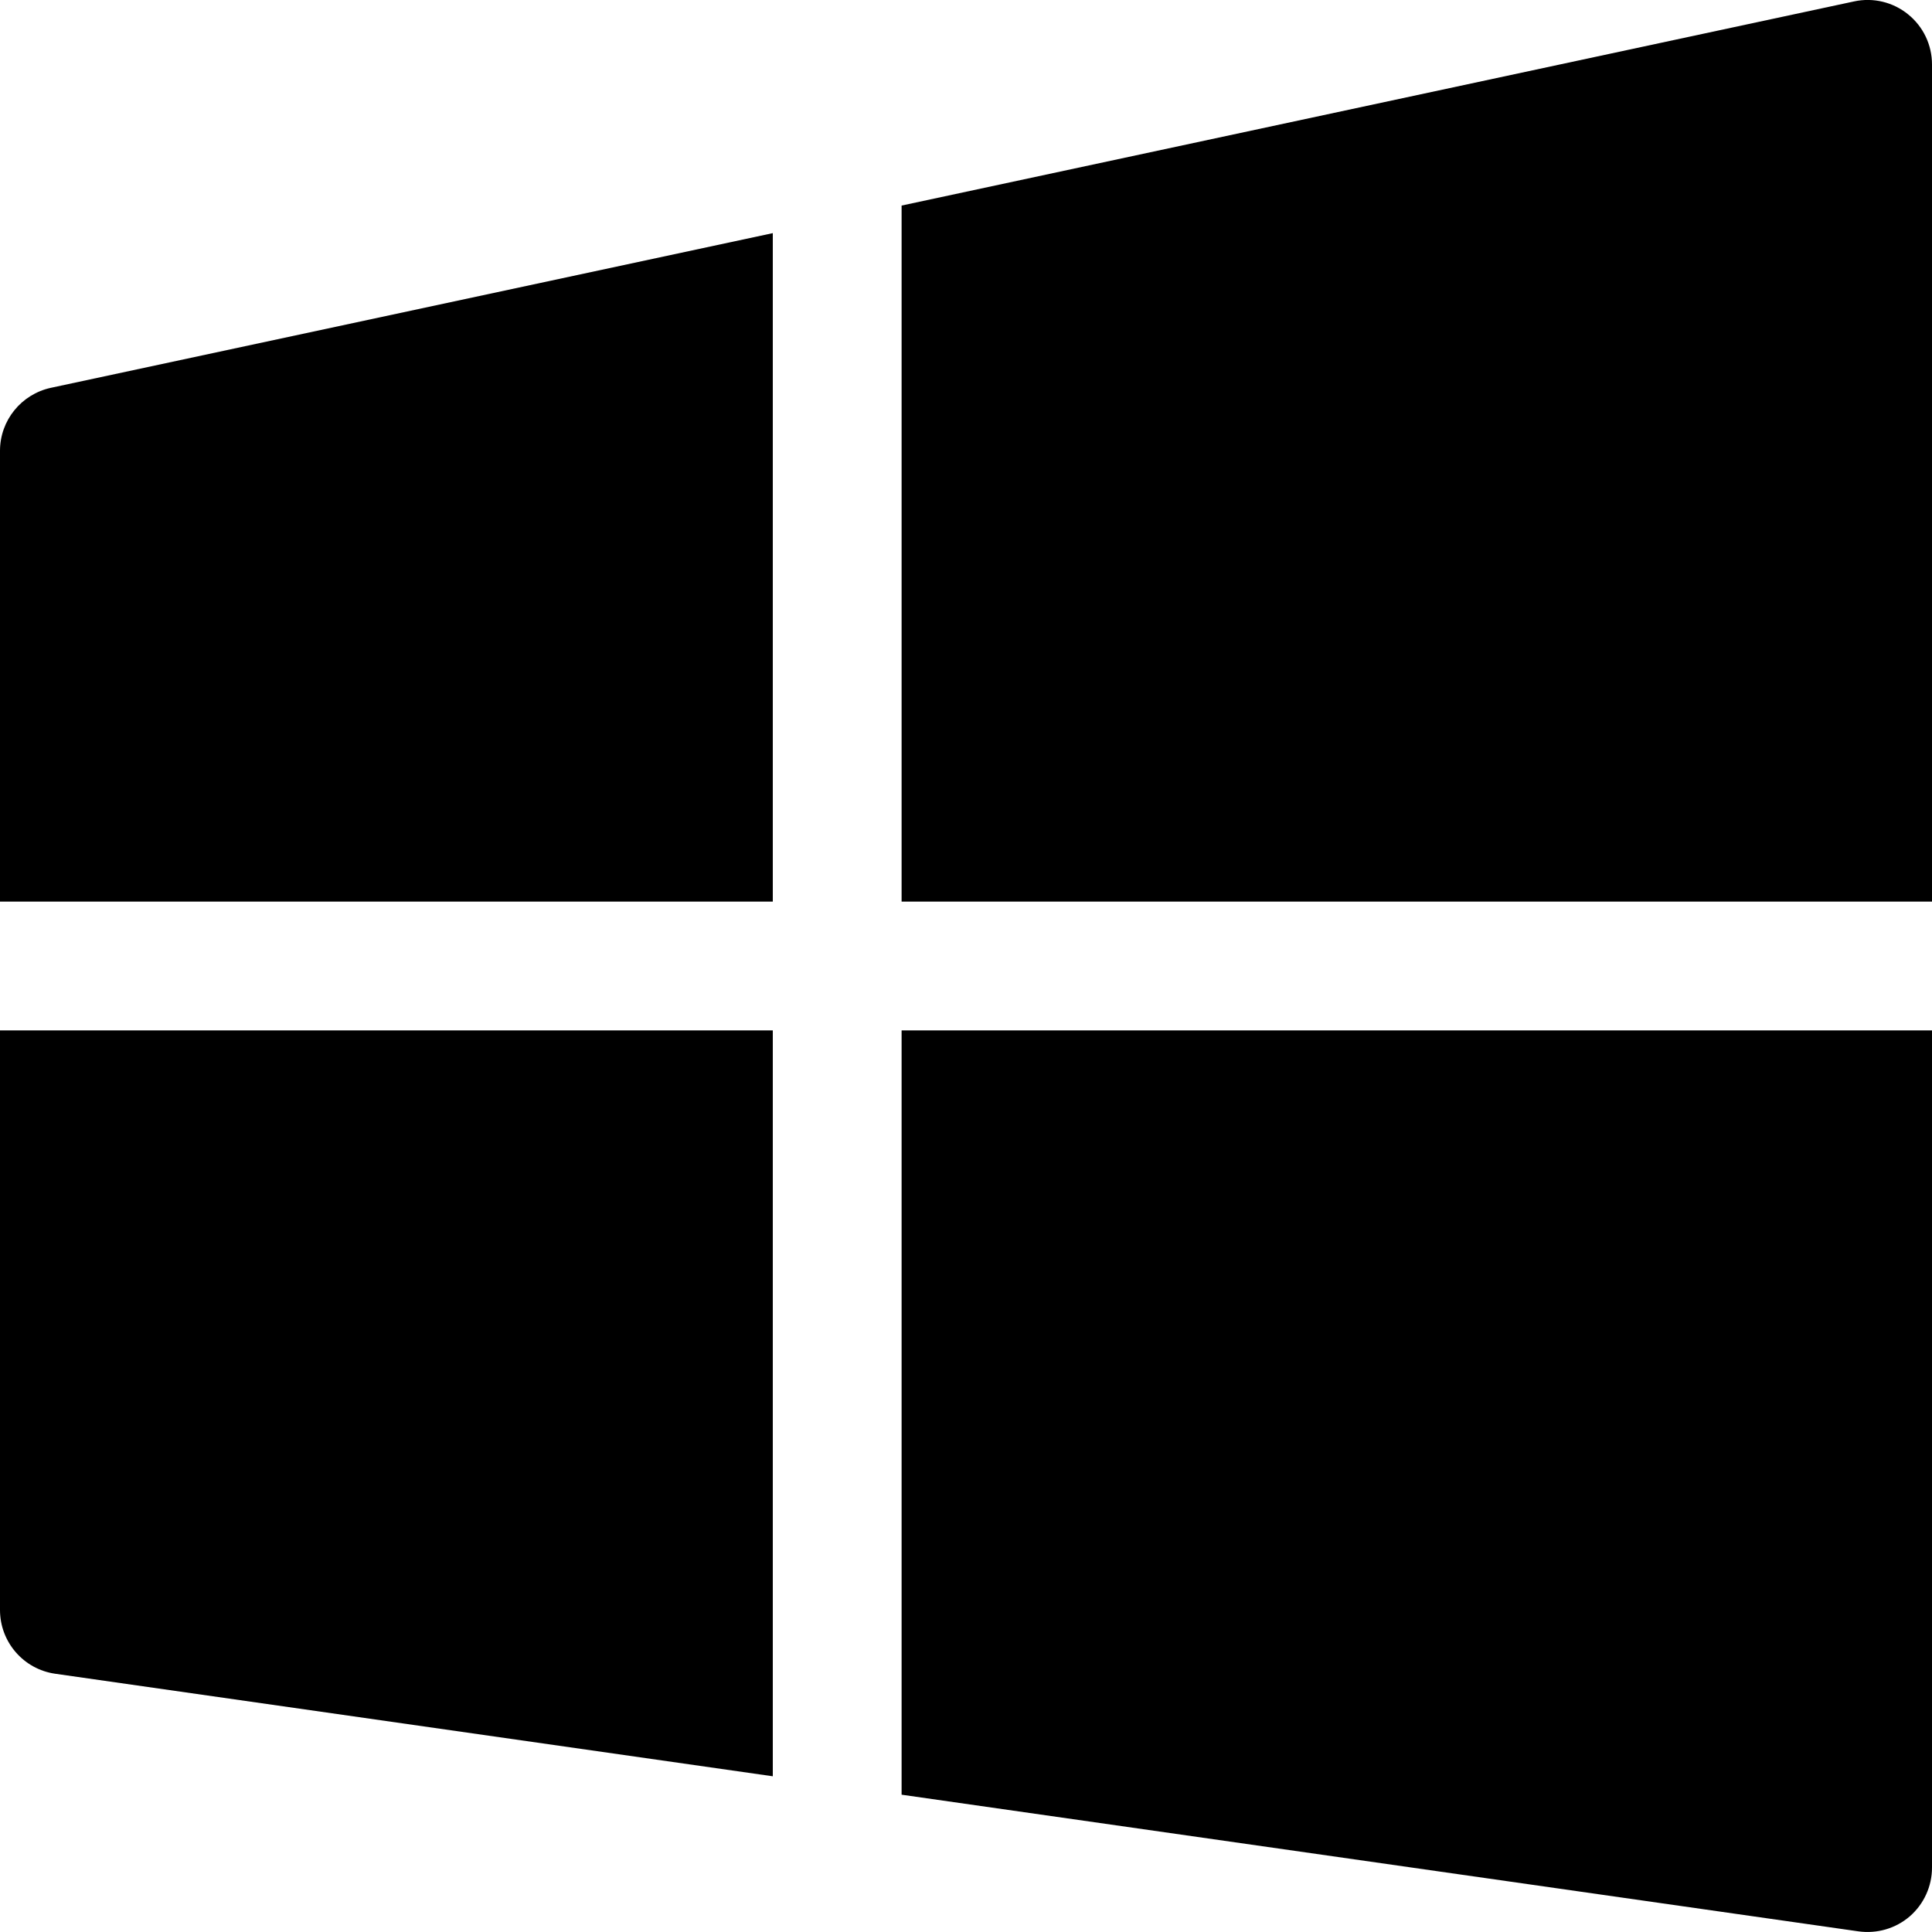
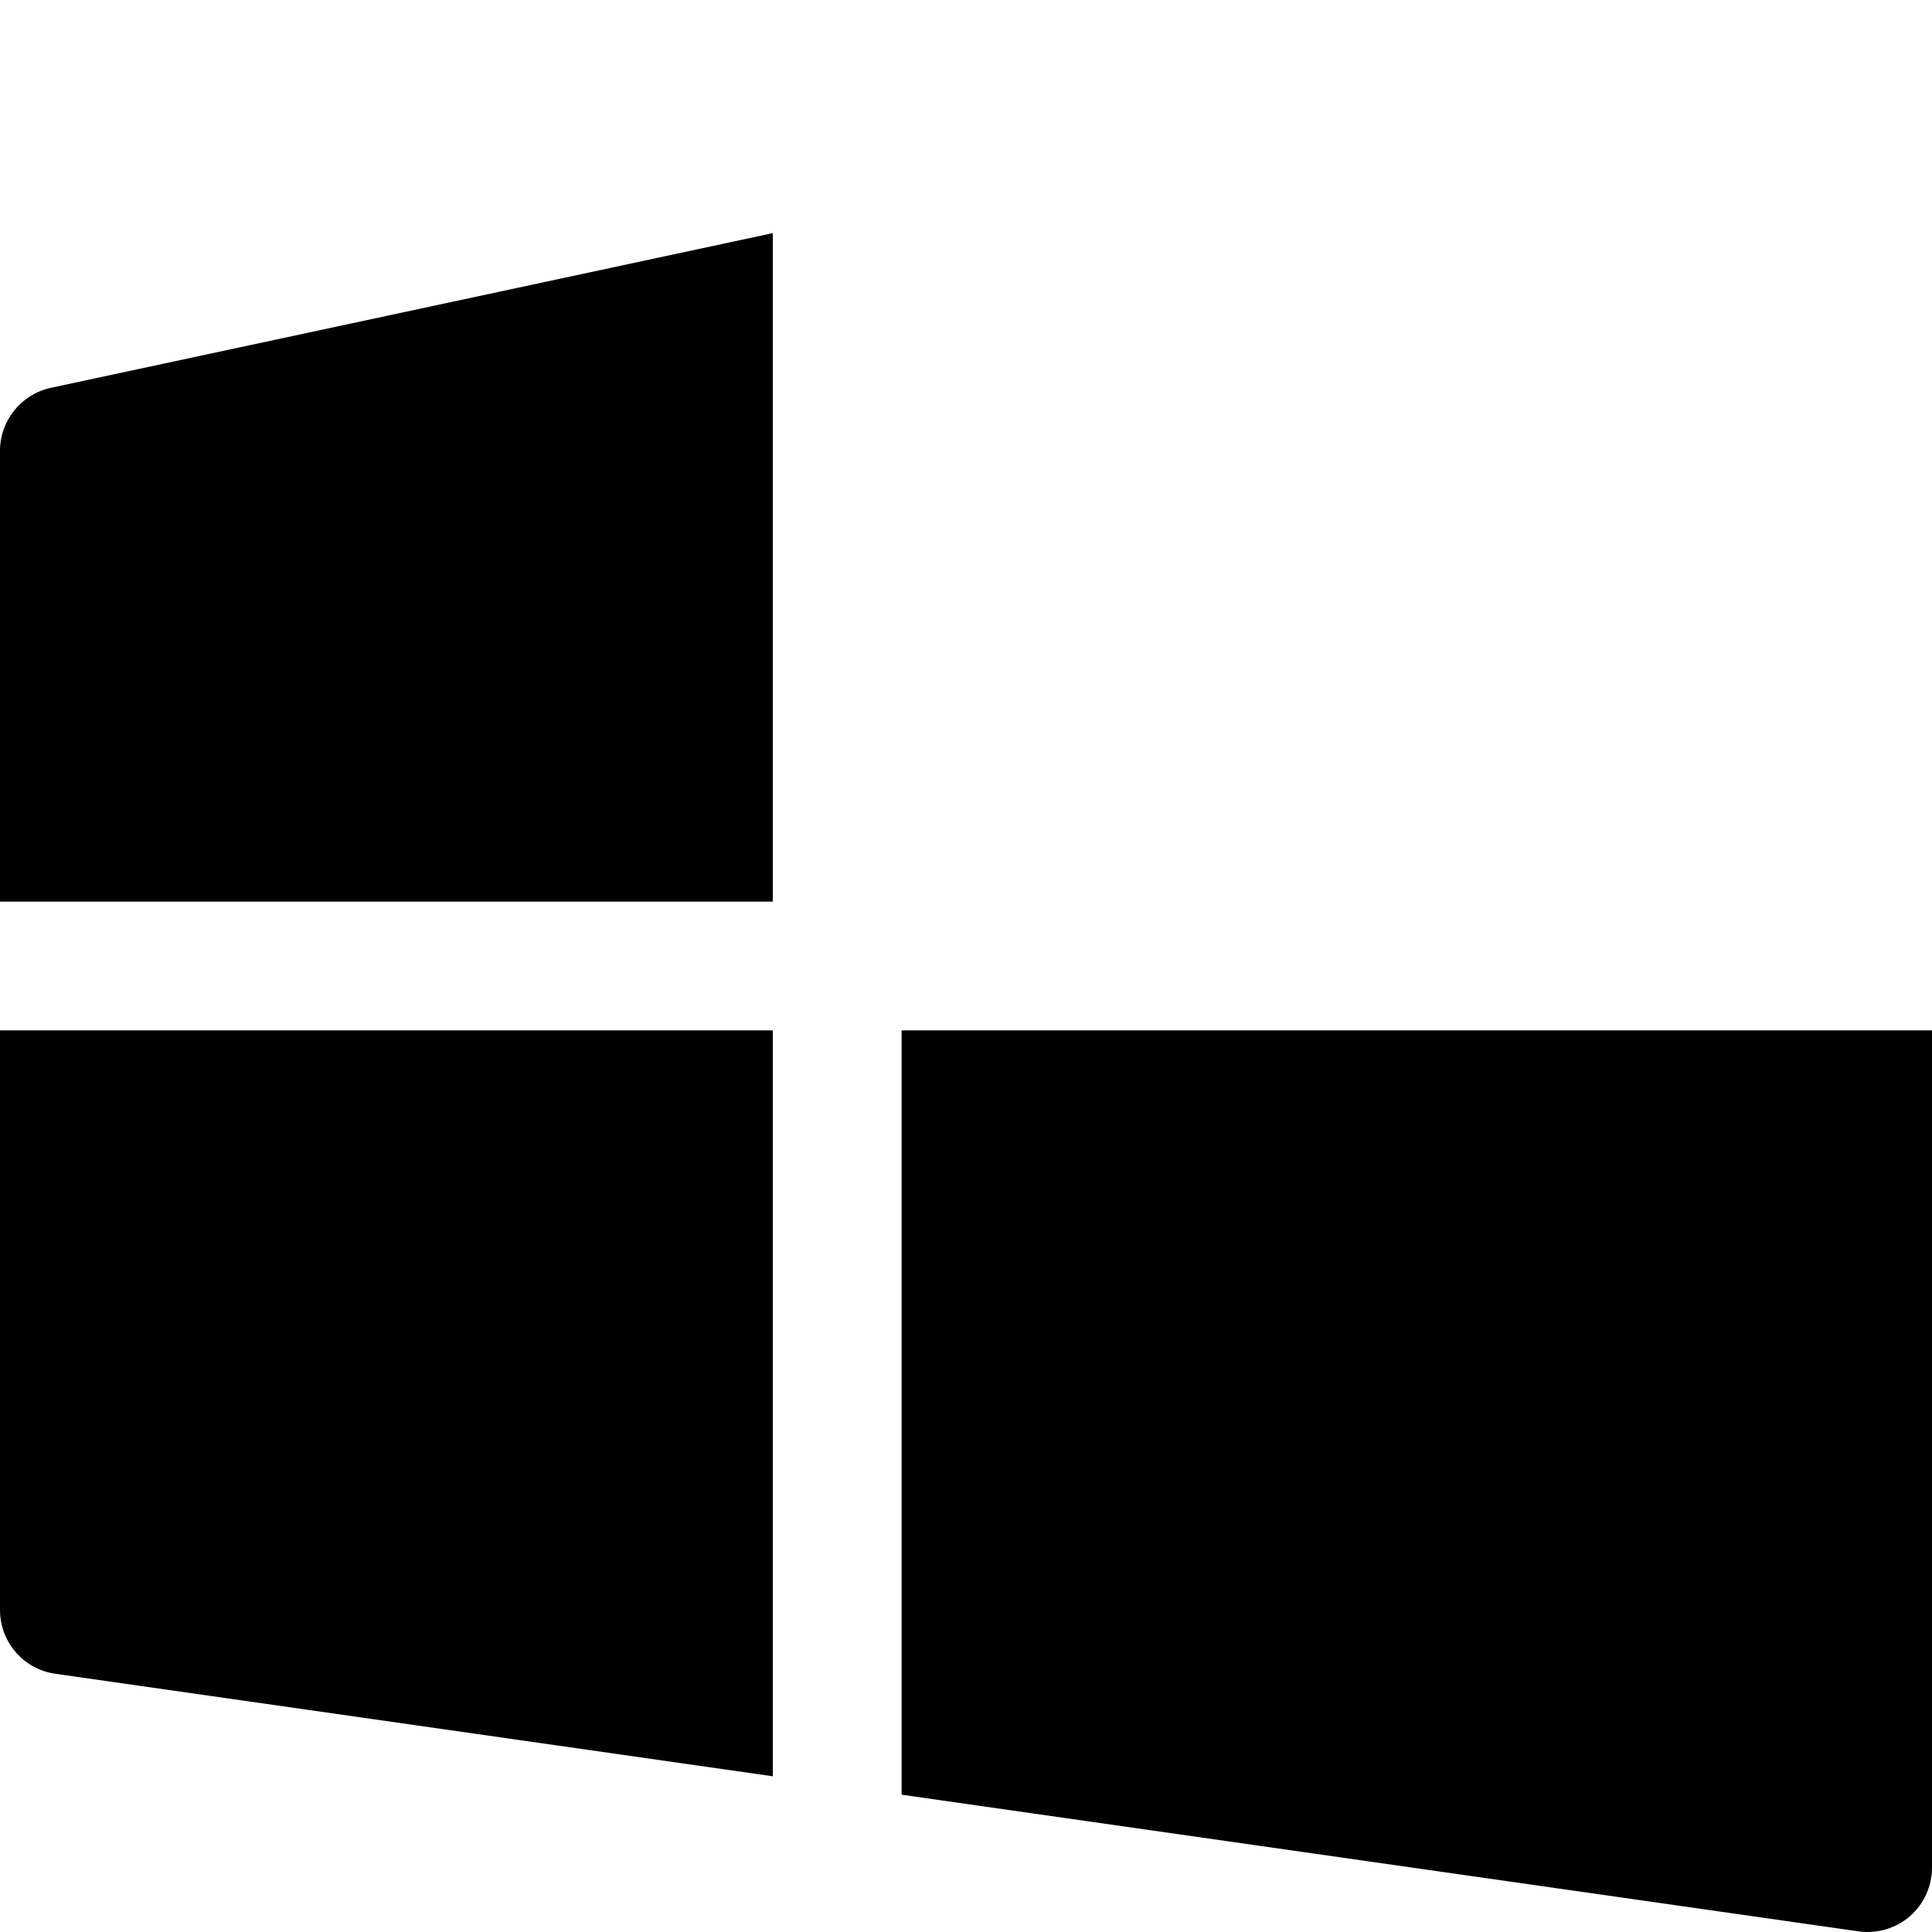
<svg xmlns="http://www.w3.org/2000/svg" width="15px" height="15px" viewBox="0 0 15 15" fill="none">
-   <path d="M14.814 0.111C14.932 0.206 15 0.349 15 0.5V7H7V1.596L14.395 0.011C14.543 -0.021 14.697 0.016 14.814 0.111Z" fill="black" />
  <path d="M6 1.81L0.395 3.011C0.165 3.061 0 3.264 0 3.5V7H6V1.81Z" fill="black" />
  <path d="M0 8V12.5C0 12.749 0.183 12.96 0.429 12.995L6 13.791V8H0Z" fill="black" />
  <path d="M7 13.934L14.429 14.995C14.573 15.015 14.718 14.973 14.828 14.878C14.937 14.783 15 14.645 15 14.5V8H7V13.934Z" fill="black" />
</svg>